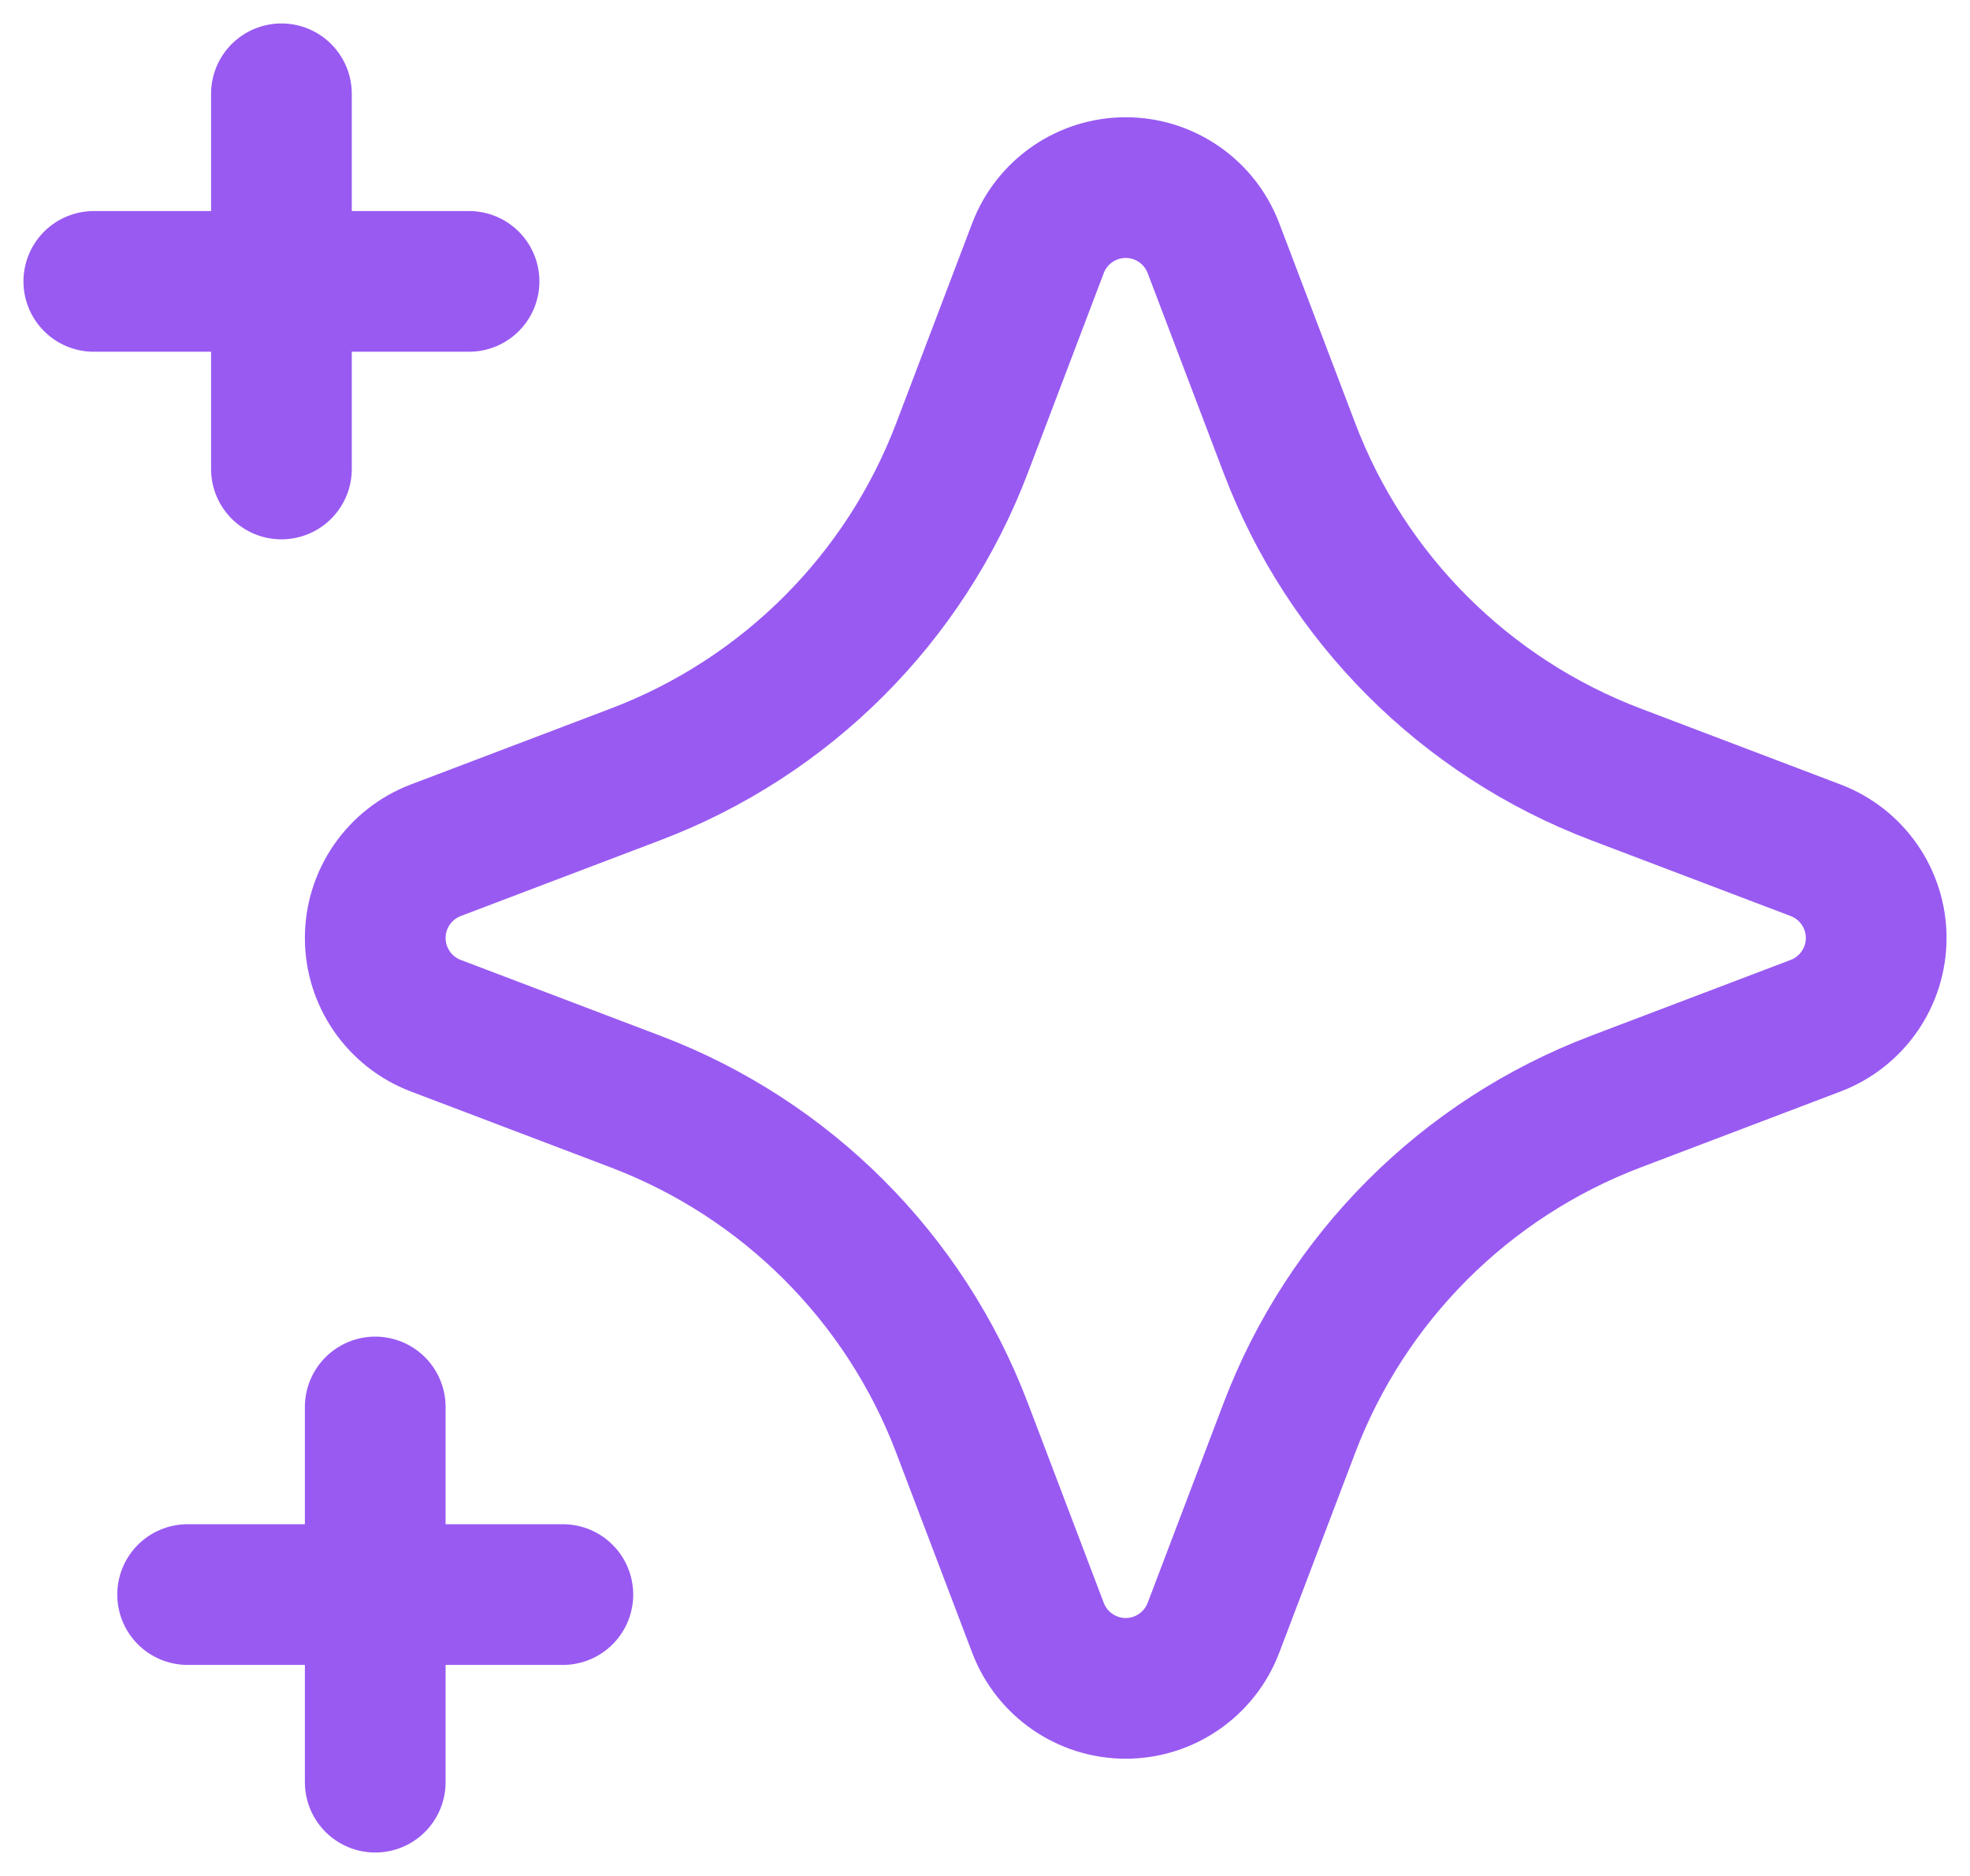
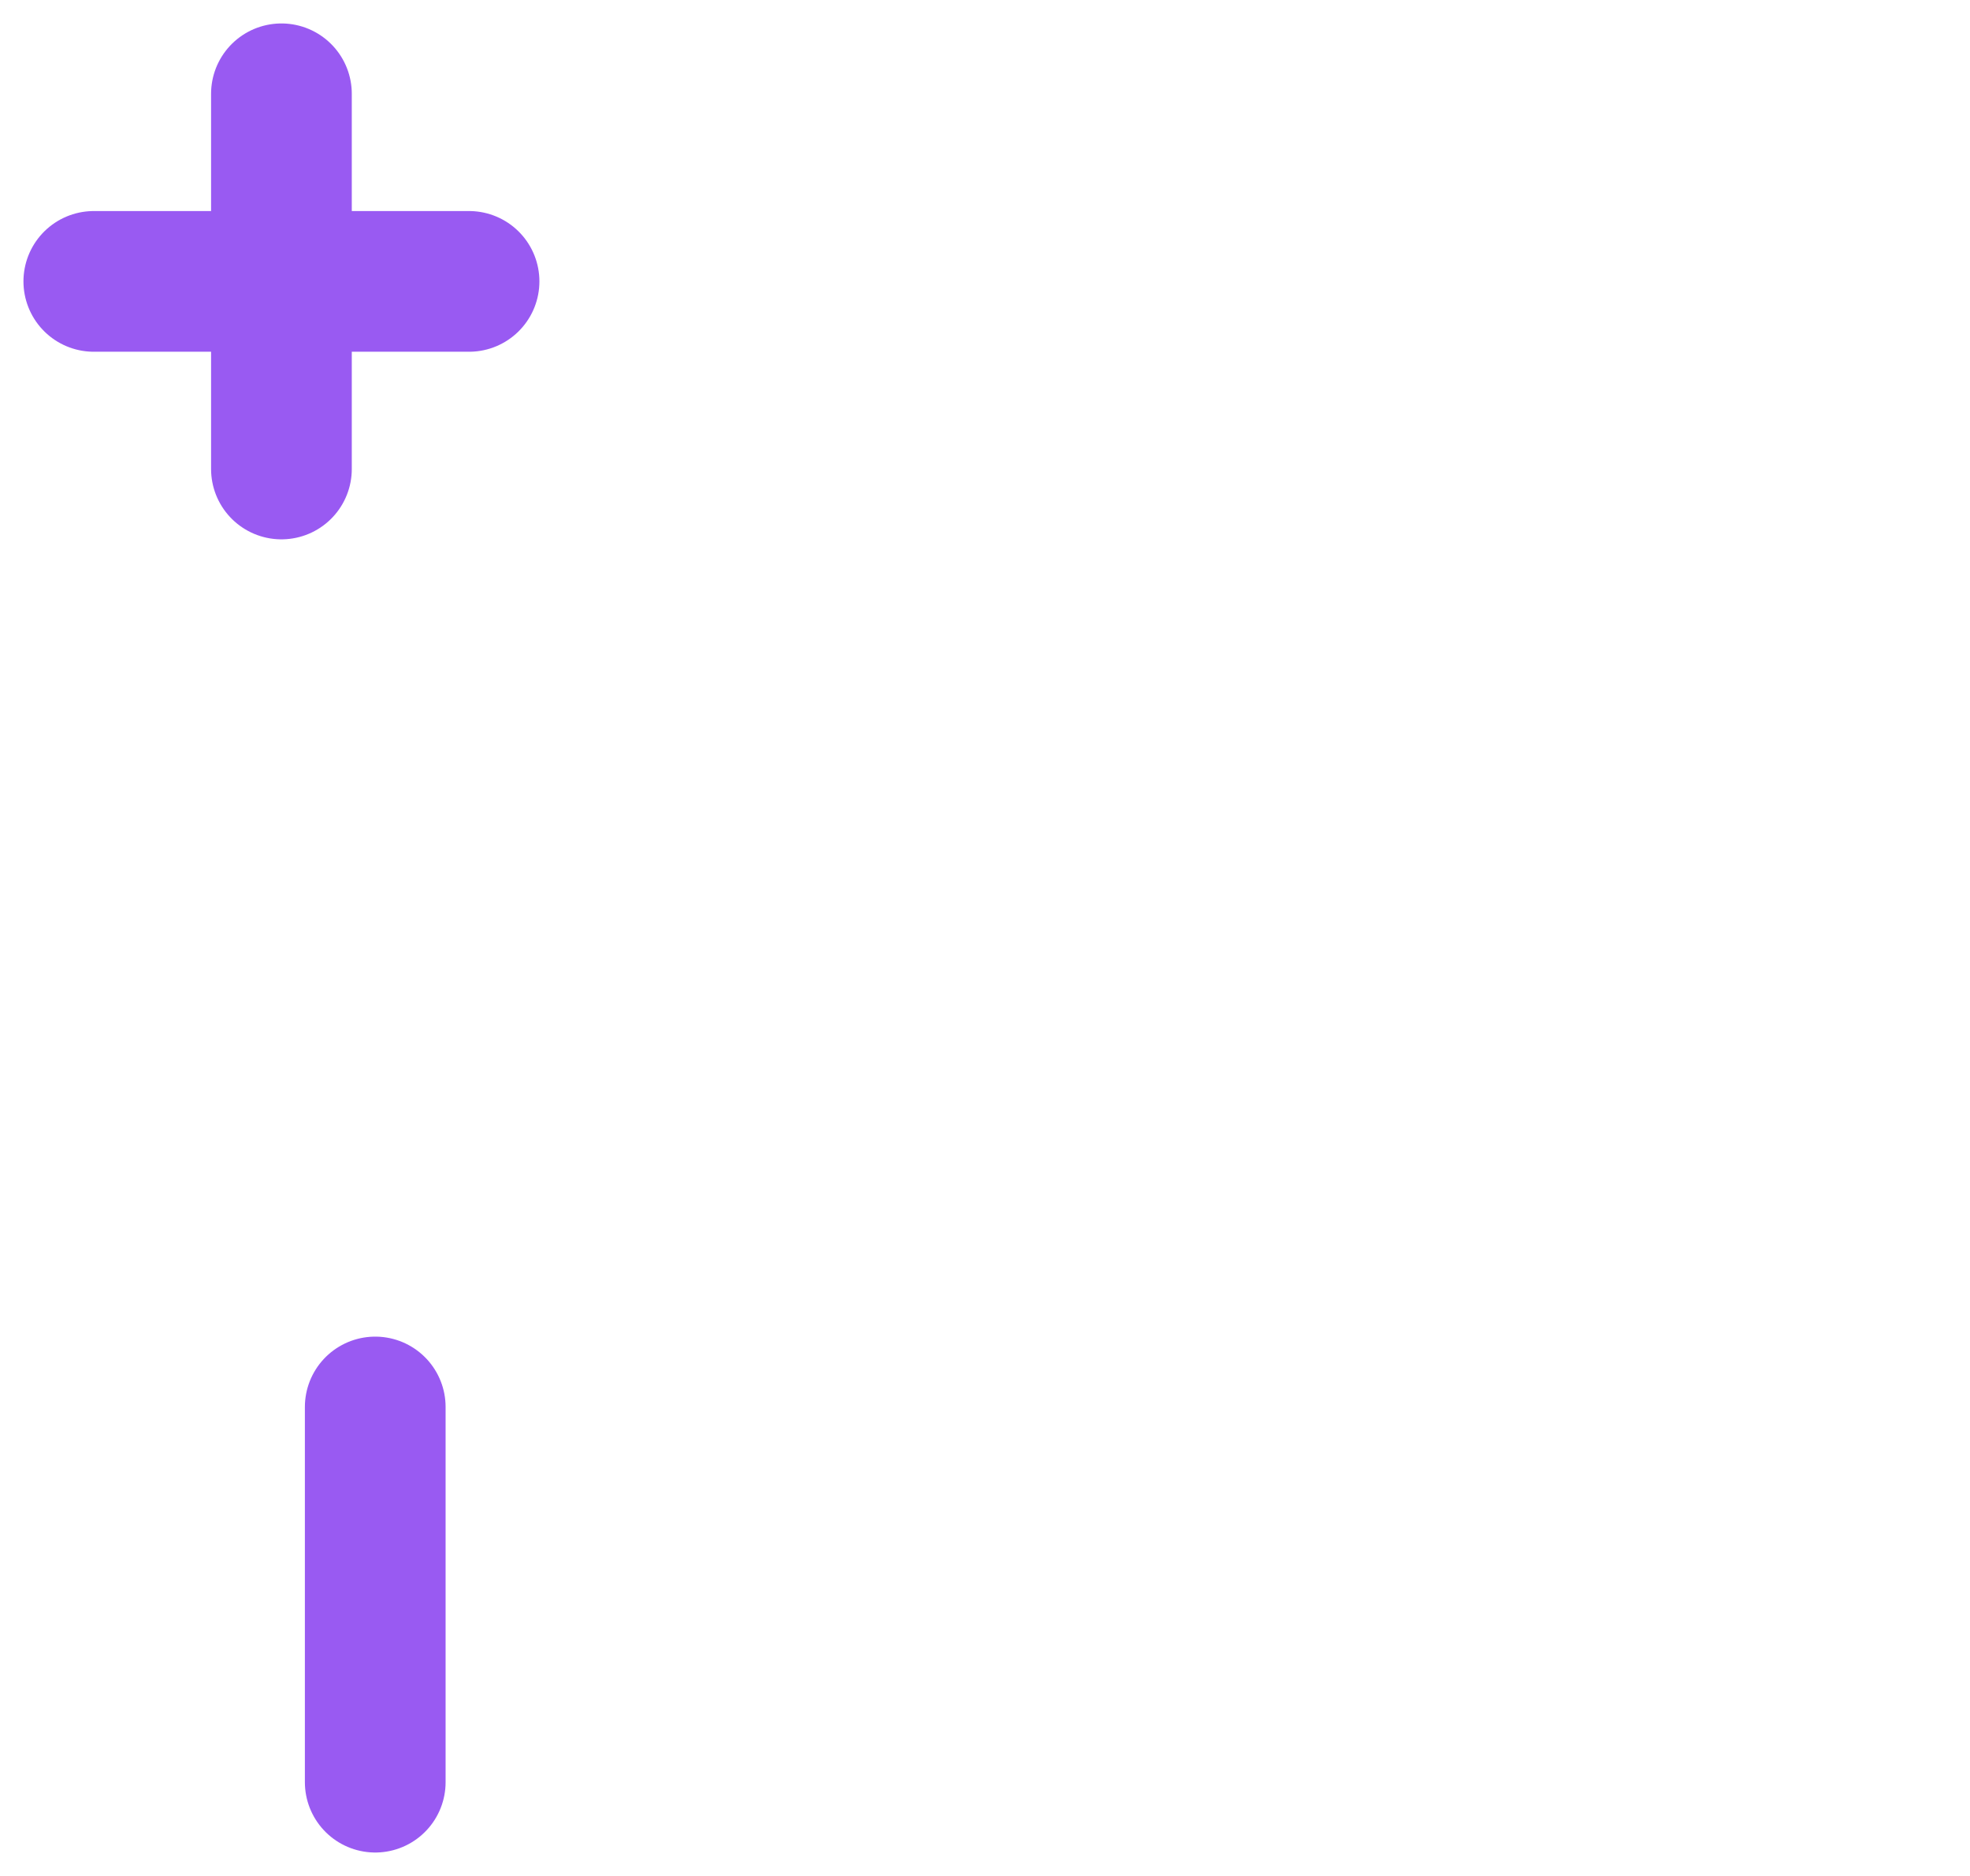
<svg xmlns="http://www.w3.org/2000/svg" width="21" height="20" viewBox="0 0 21 20" fill="none">
  <g id="Group">
-     <path id="Path" fill-rule="evenodd" clip-rule="evenodd" d="M4.645 10.935L6.777 11.745C8.38 12.354 9.646 13.62 10.255 15.223L11.065 17.355C11.213 17.743 11.585 18 12 18C12.415 18 12.787 17.743 12.935 17.355L13.745 15.223C14.354 13.62 15.62 12.354 17.223 11.745L19.355 10.935C19.743 10.787 20 10.415 20 10C20 9.585 19.743 9.213 19.355 9.065L17.223 8.255C15.62 7.646 14.354 6.38 13.745 4.777L12.935 2.645C12.787 2.257 12.415 2 12 2C11.585 2 11.213 2.257 11.065 2.645L10.255 4.777C9.646 6.38 8.38 7.646 6.777 8.255L4.645 9.065C4.257 9.213 4 9.585 4 10C4 10.415 4.257 10.787 4.645 10.935Z" stroke="#995AF2" stroke-width="1.5" stroke-linecap="round" stroke-linejoin="round" />
    <path id="Path_2" d="M4 19V15" stroke="#995AF2" stroke-width="1.5" stroke-linecap="round" stroke-linejoin="round" />
-     <path id="Path_3" d="M2 17H6" stroke="#995AF2" stroke-width="1.5" stroke-linecap="round" stroke-linejoin="round" />
    <path id="Path_4" d="M3 5V1" stroke="#995AF2" stroke-width="1.5" stroke-linecap="round" stroke-linejoin="round" />
    <path id="Path_5" d="M1 3H5" stroke="#995AF2" stroke-width="1.5" stroke-linecap="round" stroke-linejoin="round" />
  </g>
</svg>